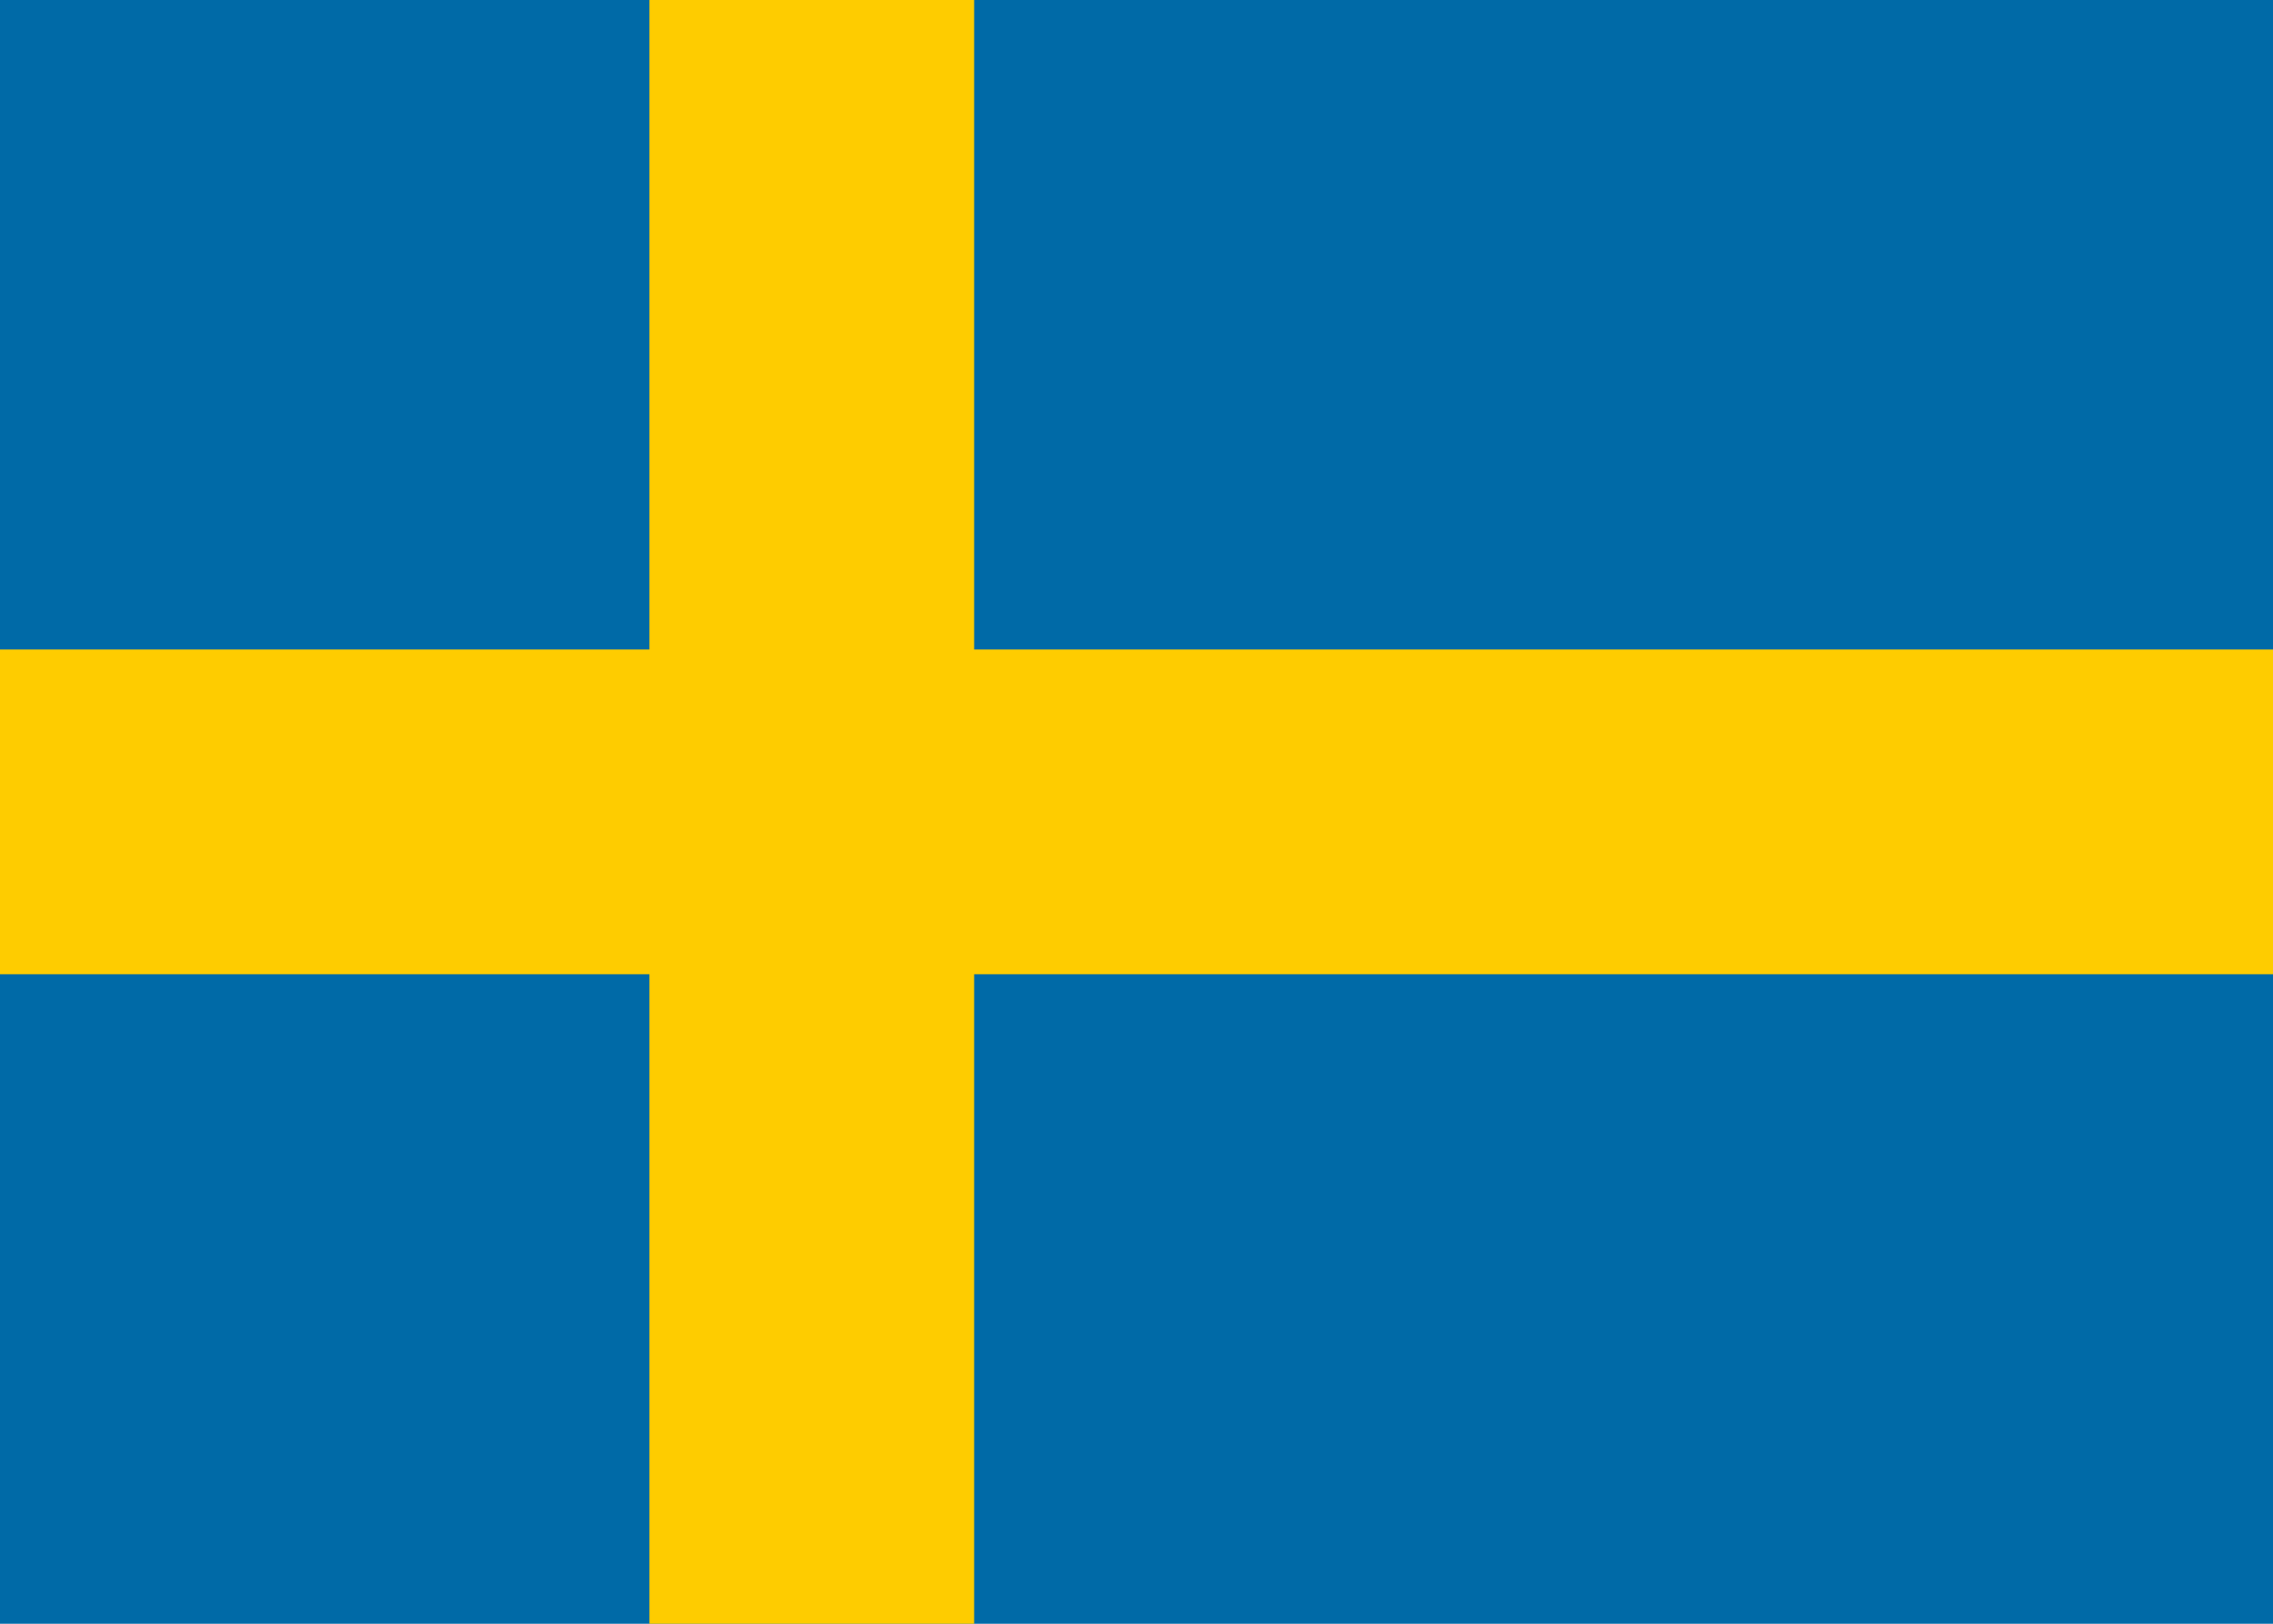
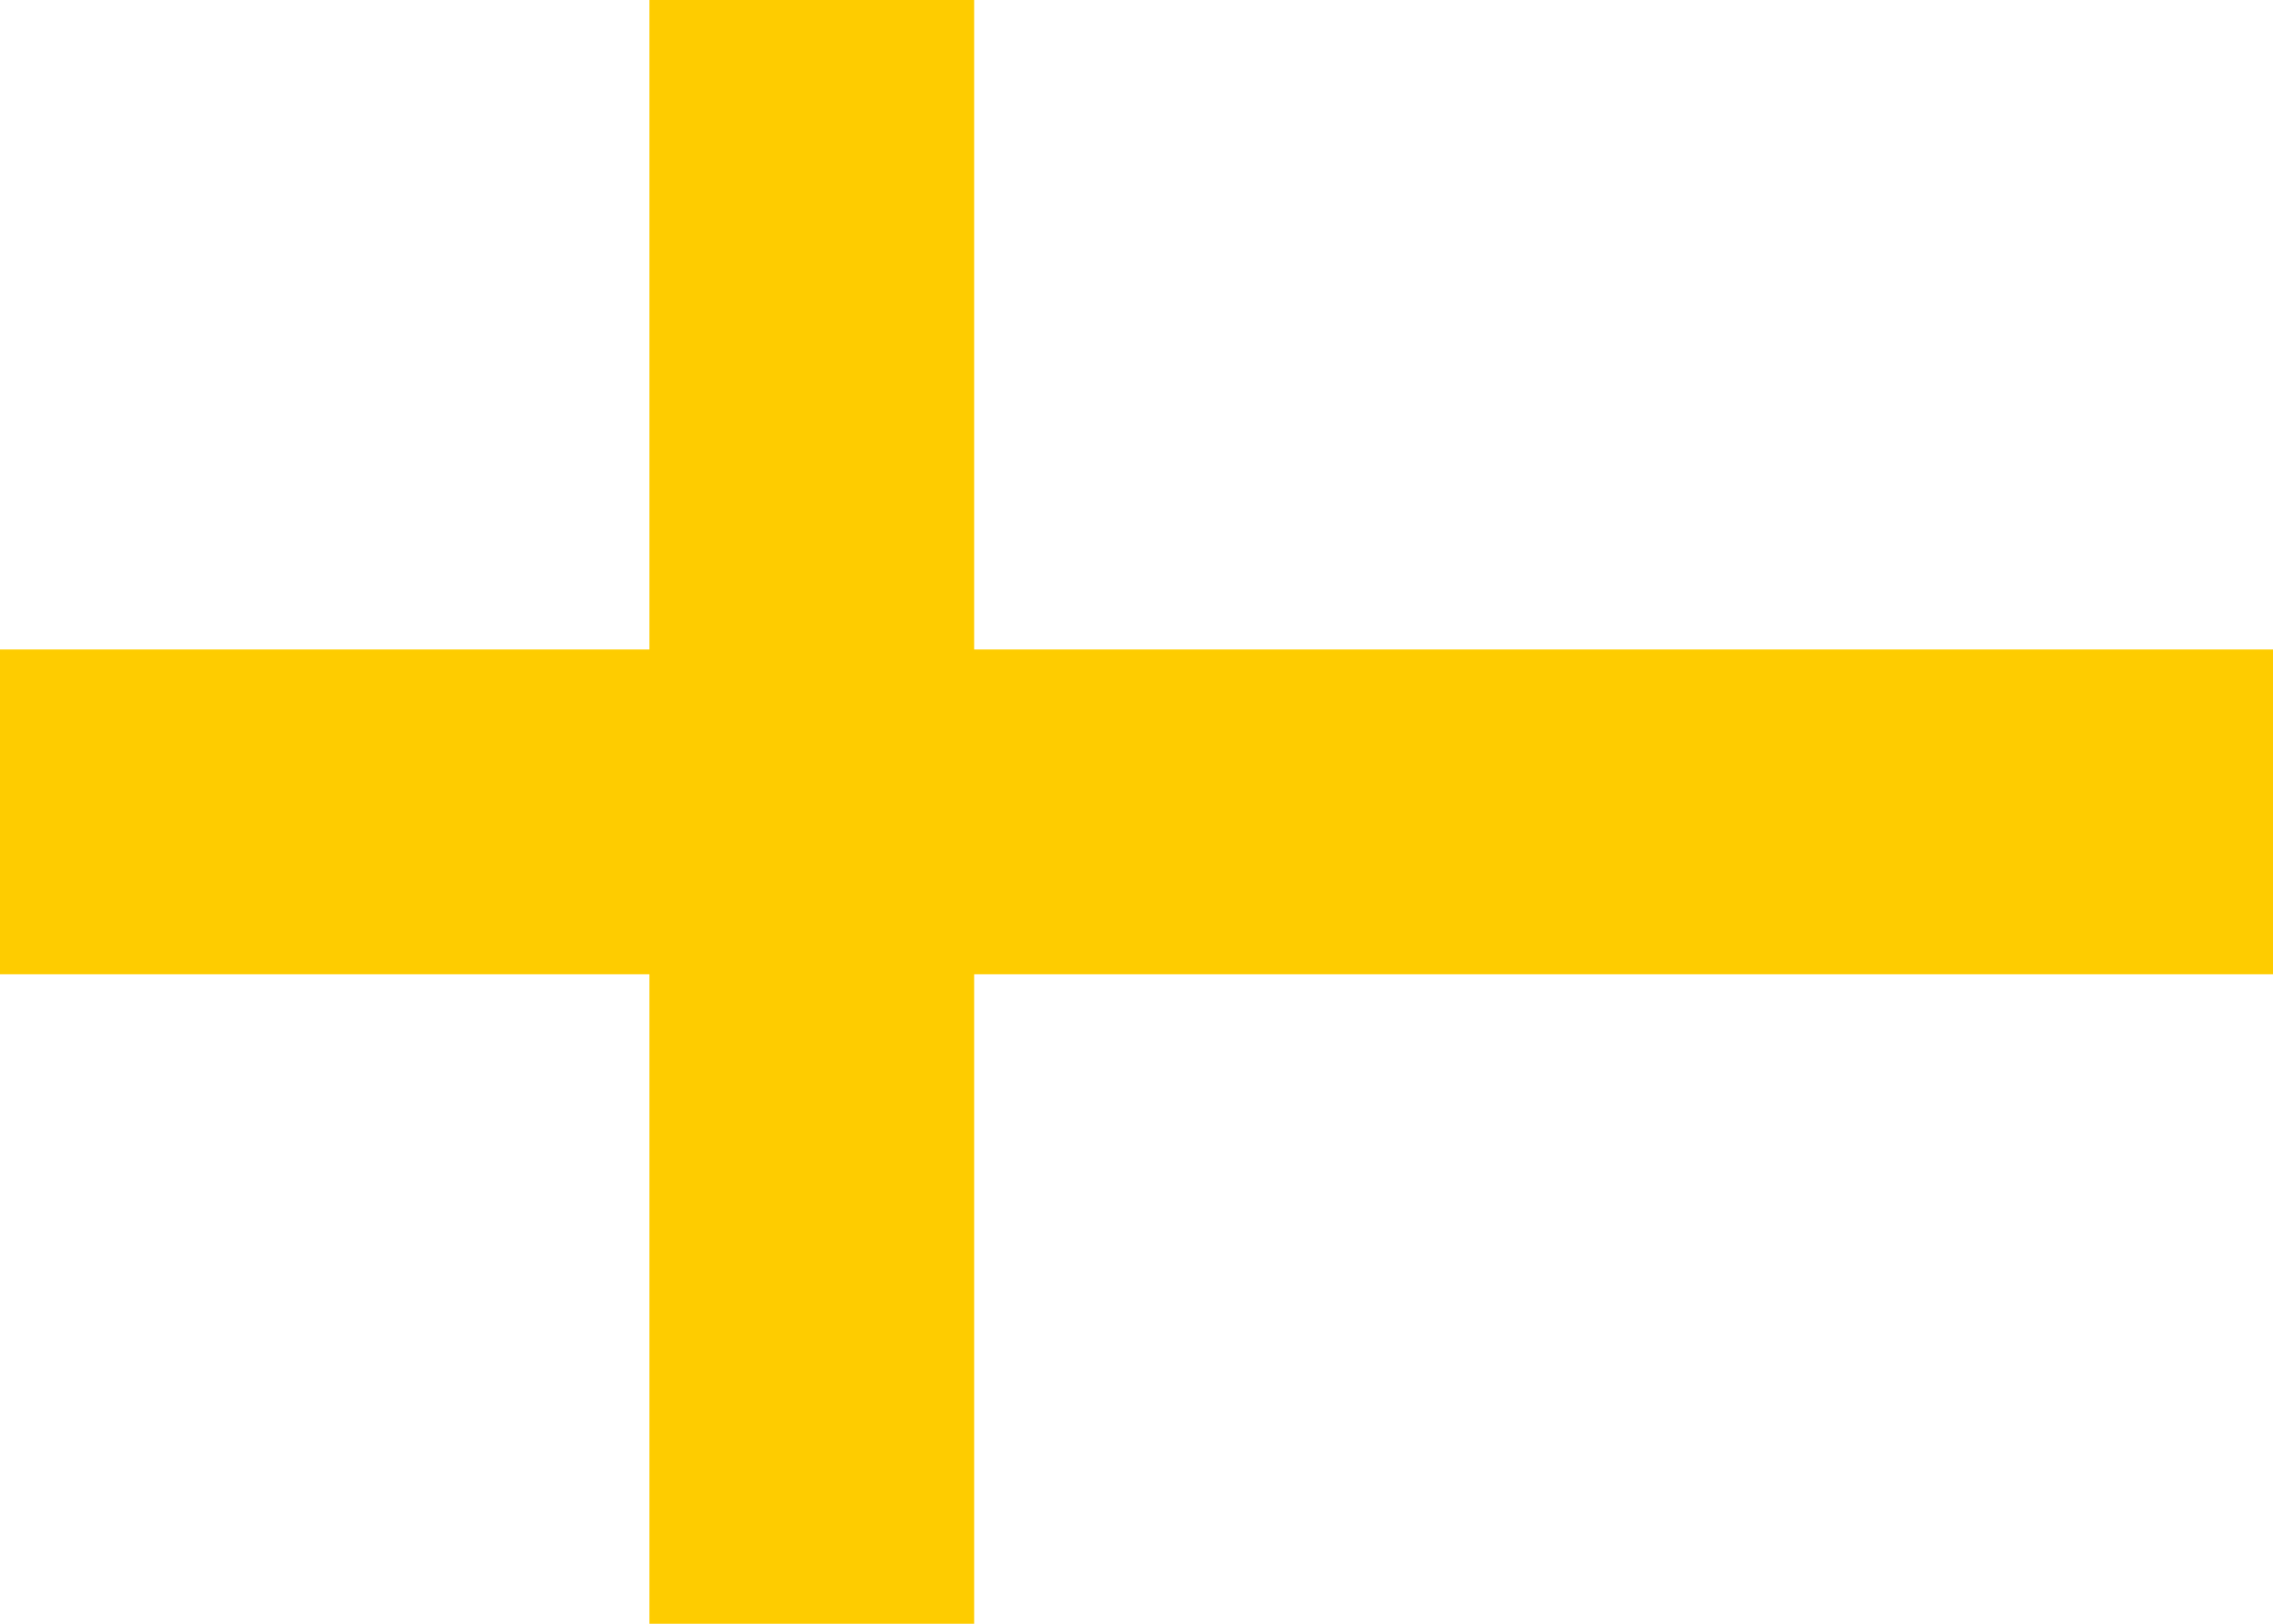
<svg xmlns="http://www.w3.org/2000/svg" width="28" height="20" viewBox="0 0 28 20">
-   <rect width="28" height="20" fill="#006AA7" />
  <rect x="0" y="8" width="28" height="4" fill="#FECC00" />
  <rect x="8" y="0" width="4" height="20" fill="#FECC00" />
</svg>